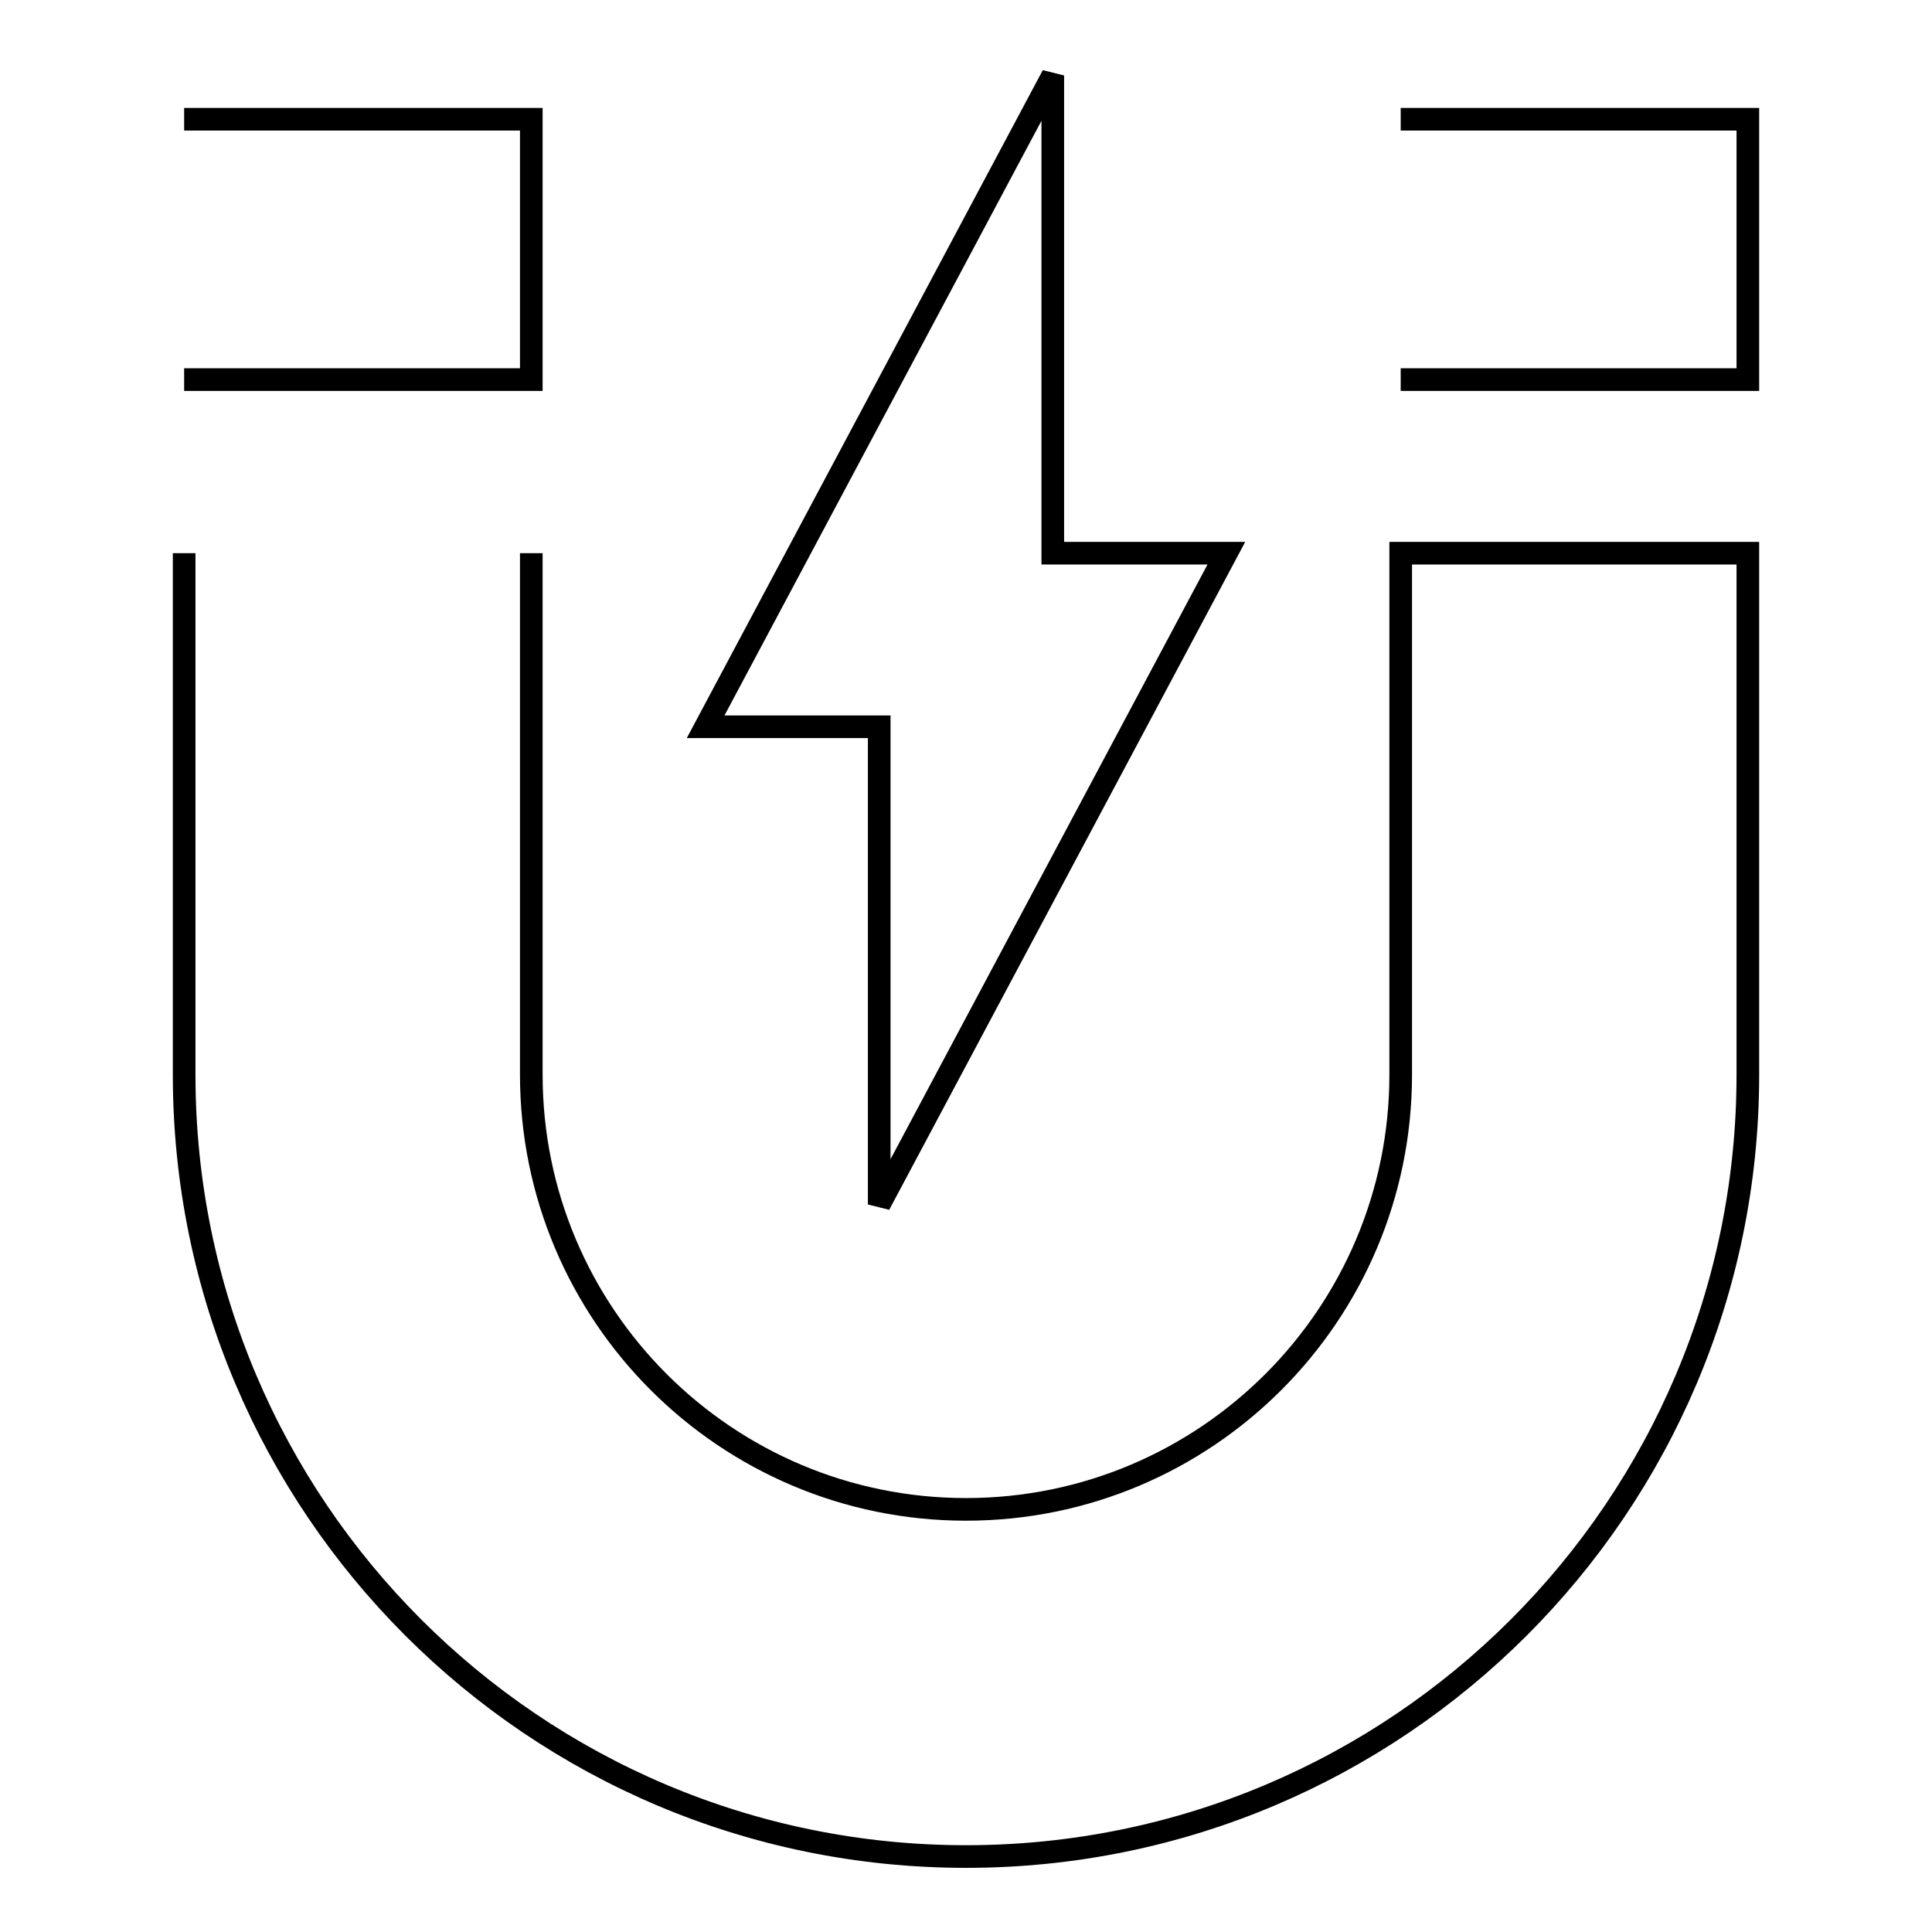
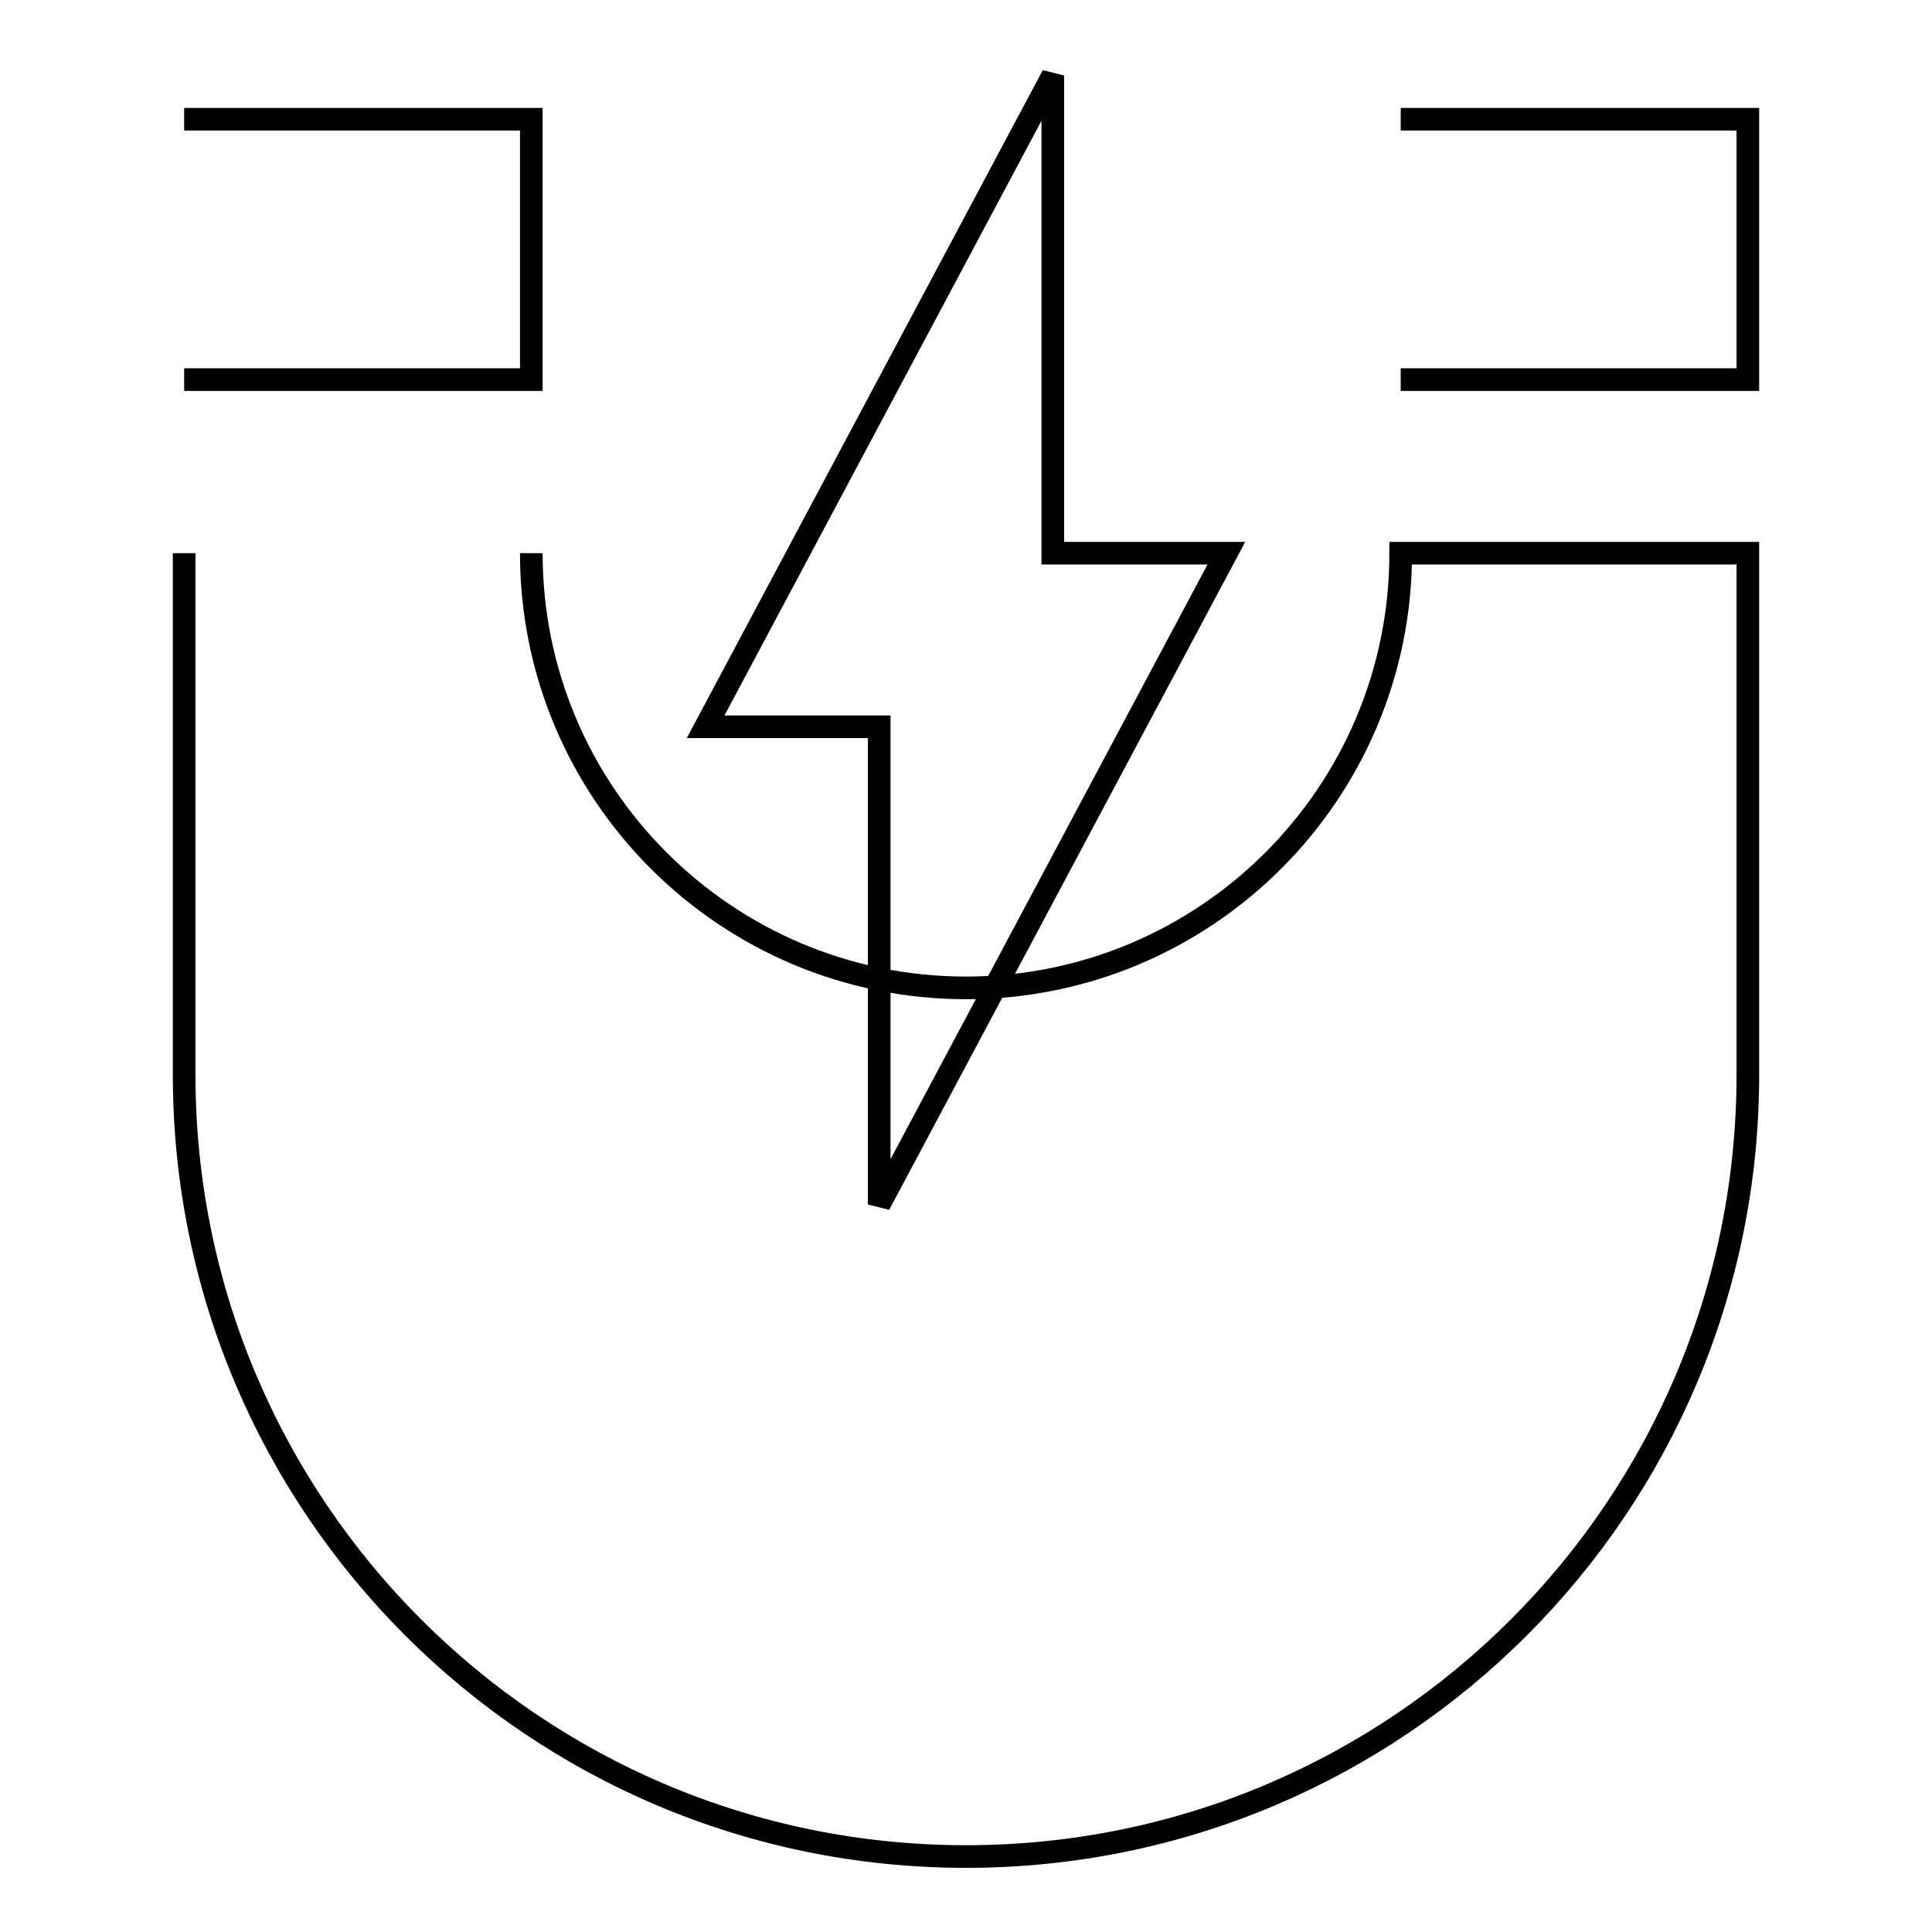
<svg xmlns="http://www.w3.org/2000/svg" version="1.1" x="0px" y="0px" viewBox="0 0 256 256" enable-background="new 0 0 256 256" xml:space="preserve">
  <g>
-     <path stroke-width="3" fill-opacity="0" stroke="#000000" d="M24.4,73.3v69.1C24.4,199.6,70.8,246,128,246c57.2,0,103.6-46.4,103.6-103.6V73.3h-46v69.1 c0,31.8-25.8,57.6-57.6,57.6c-31.8,0-57.6-25.8-57.6-57.6V73.3 M185.6,50.3h46V15.8h-46 M24.4,50.3h46V15.8h-46 M139.5,10l-46,86.3 h23v63.3l46-86.3h-23V10z" />
+     <path stroke-width="3" fill-opacity="0" stroke="#000000" d="M24.4,73.3v69.1C24.4,199.6,70.8,246,128,246c57.2,0,103.6-46.4,103.6-103.6V73.3h-46c0,31.8-25.8,57.6-57.6,57.6c-31.8,0-57.6-25.8-57.6-57.6V73.3 M185.6,50.3h46V15.8h-46 M24.4,50.3h46V15.8h-46 M139.5,10l-46,86.3 h23v63.3l46-86.3h-23V10z" />
  </g>
</svg>